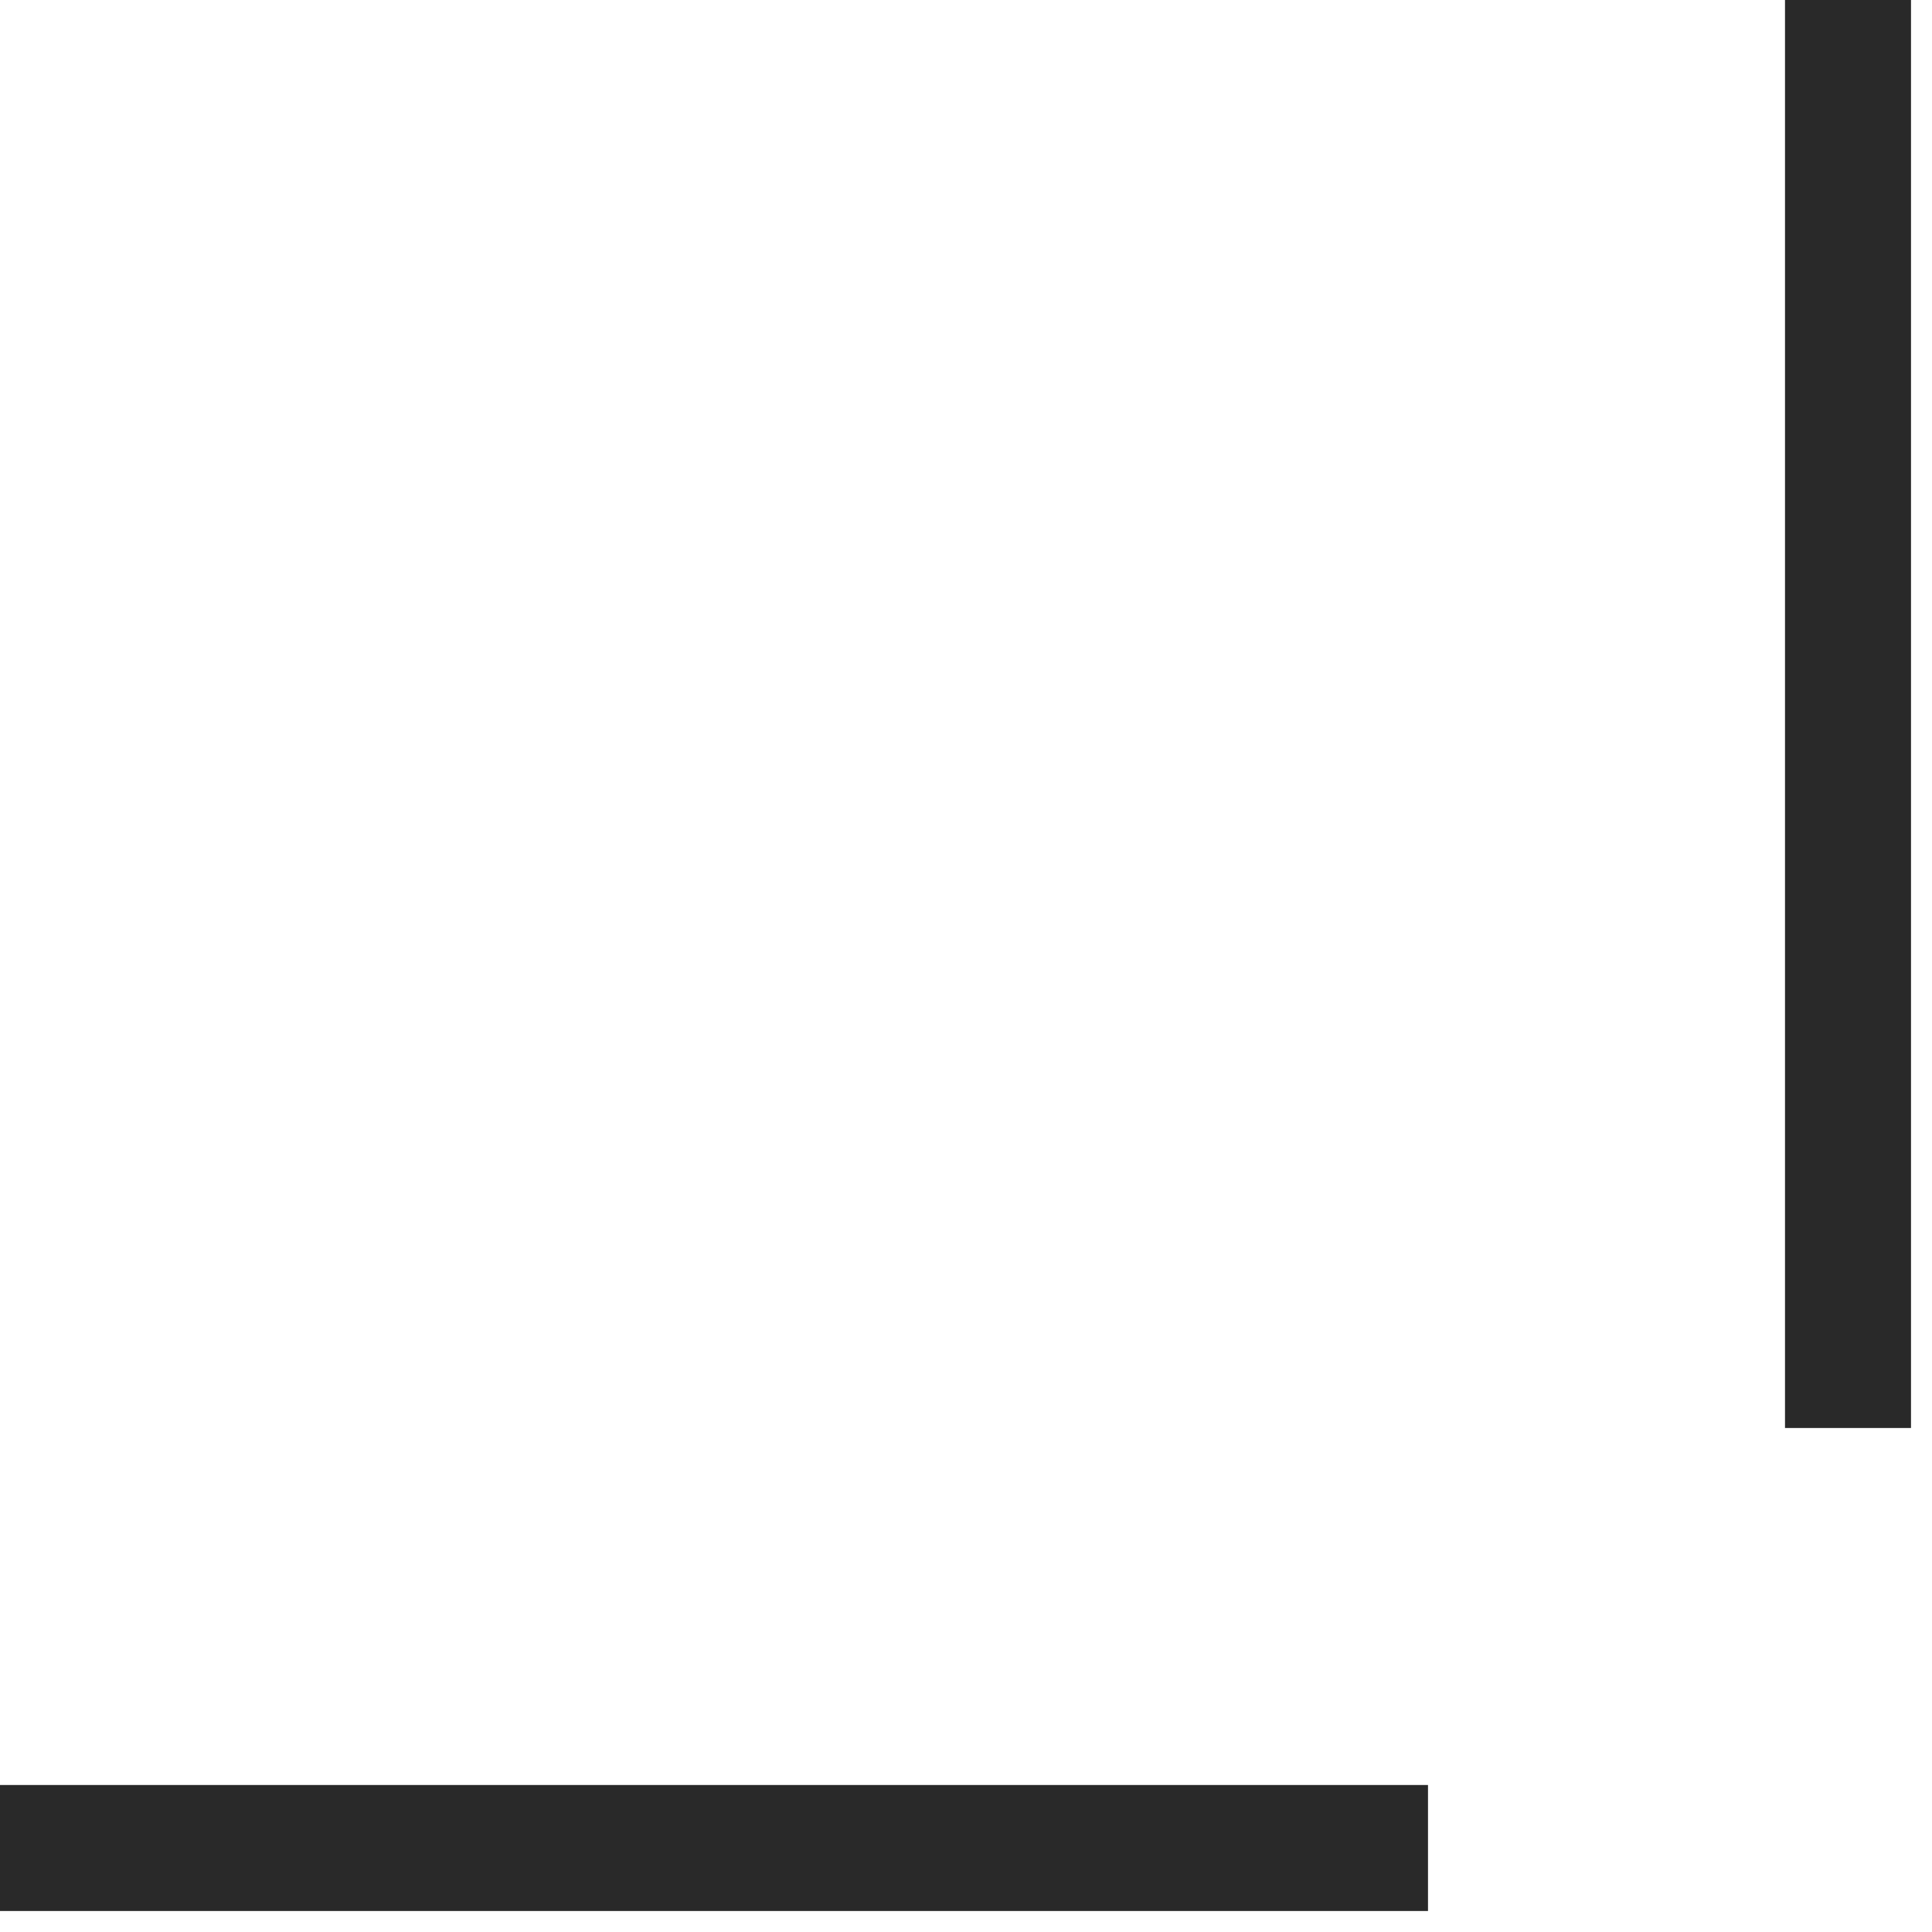
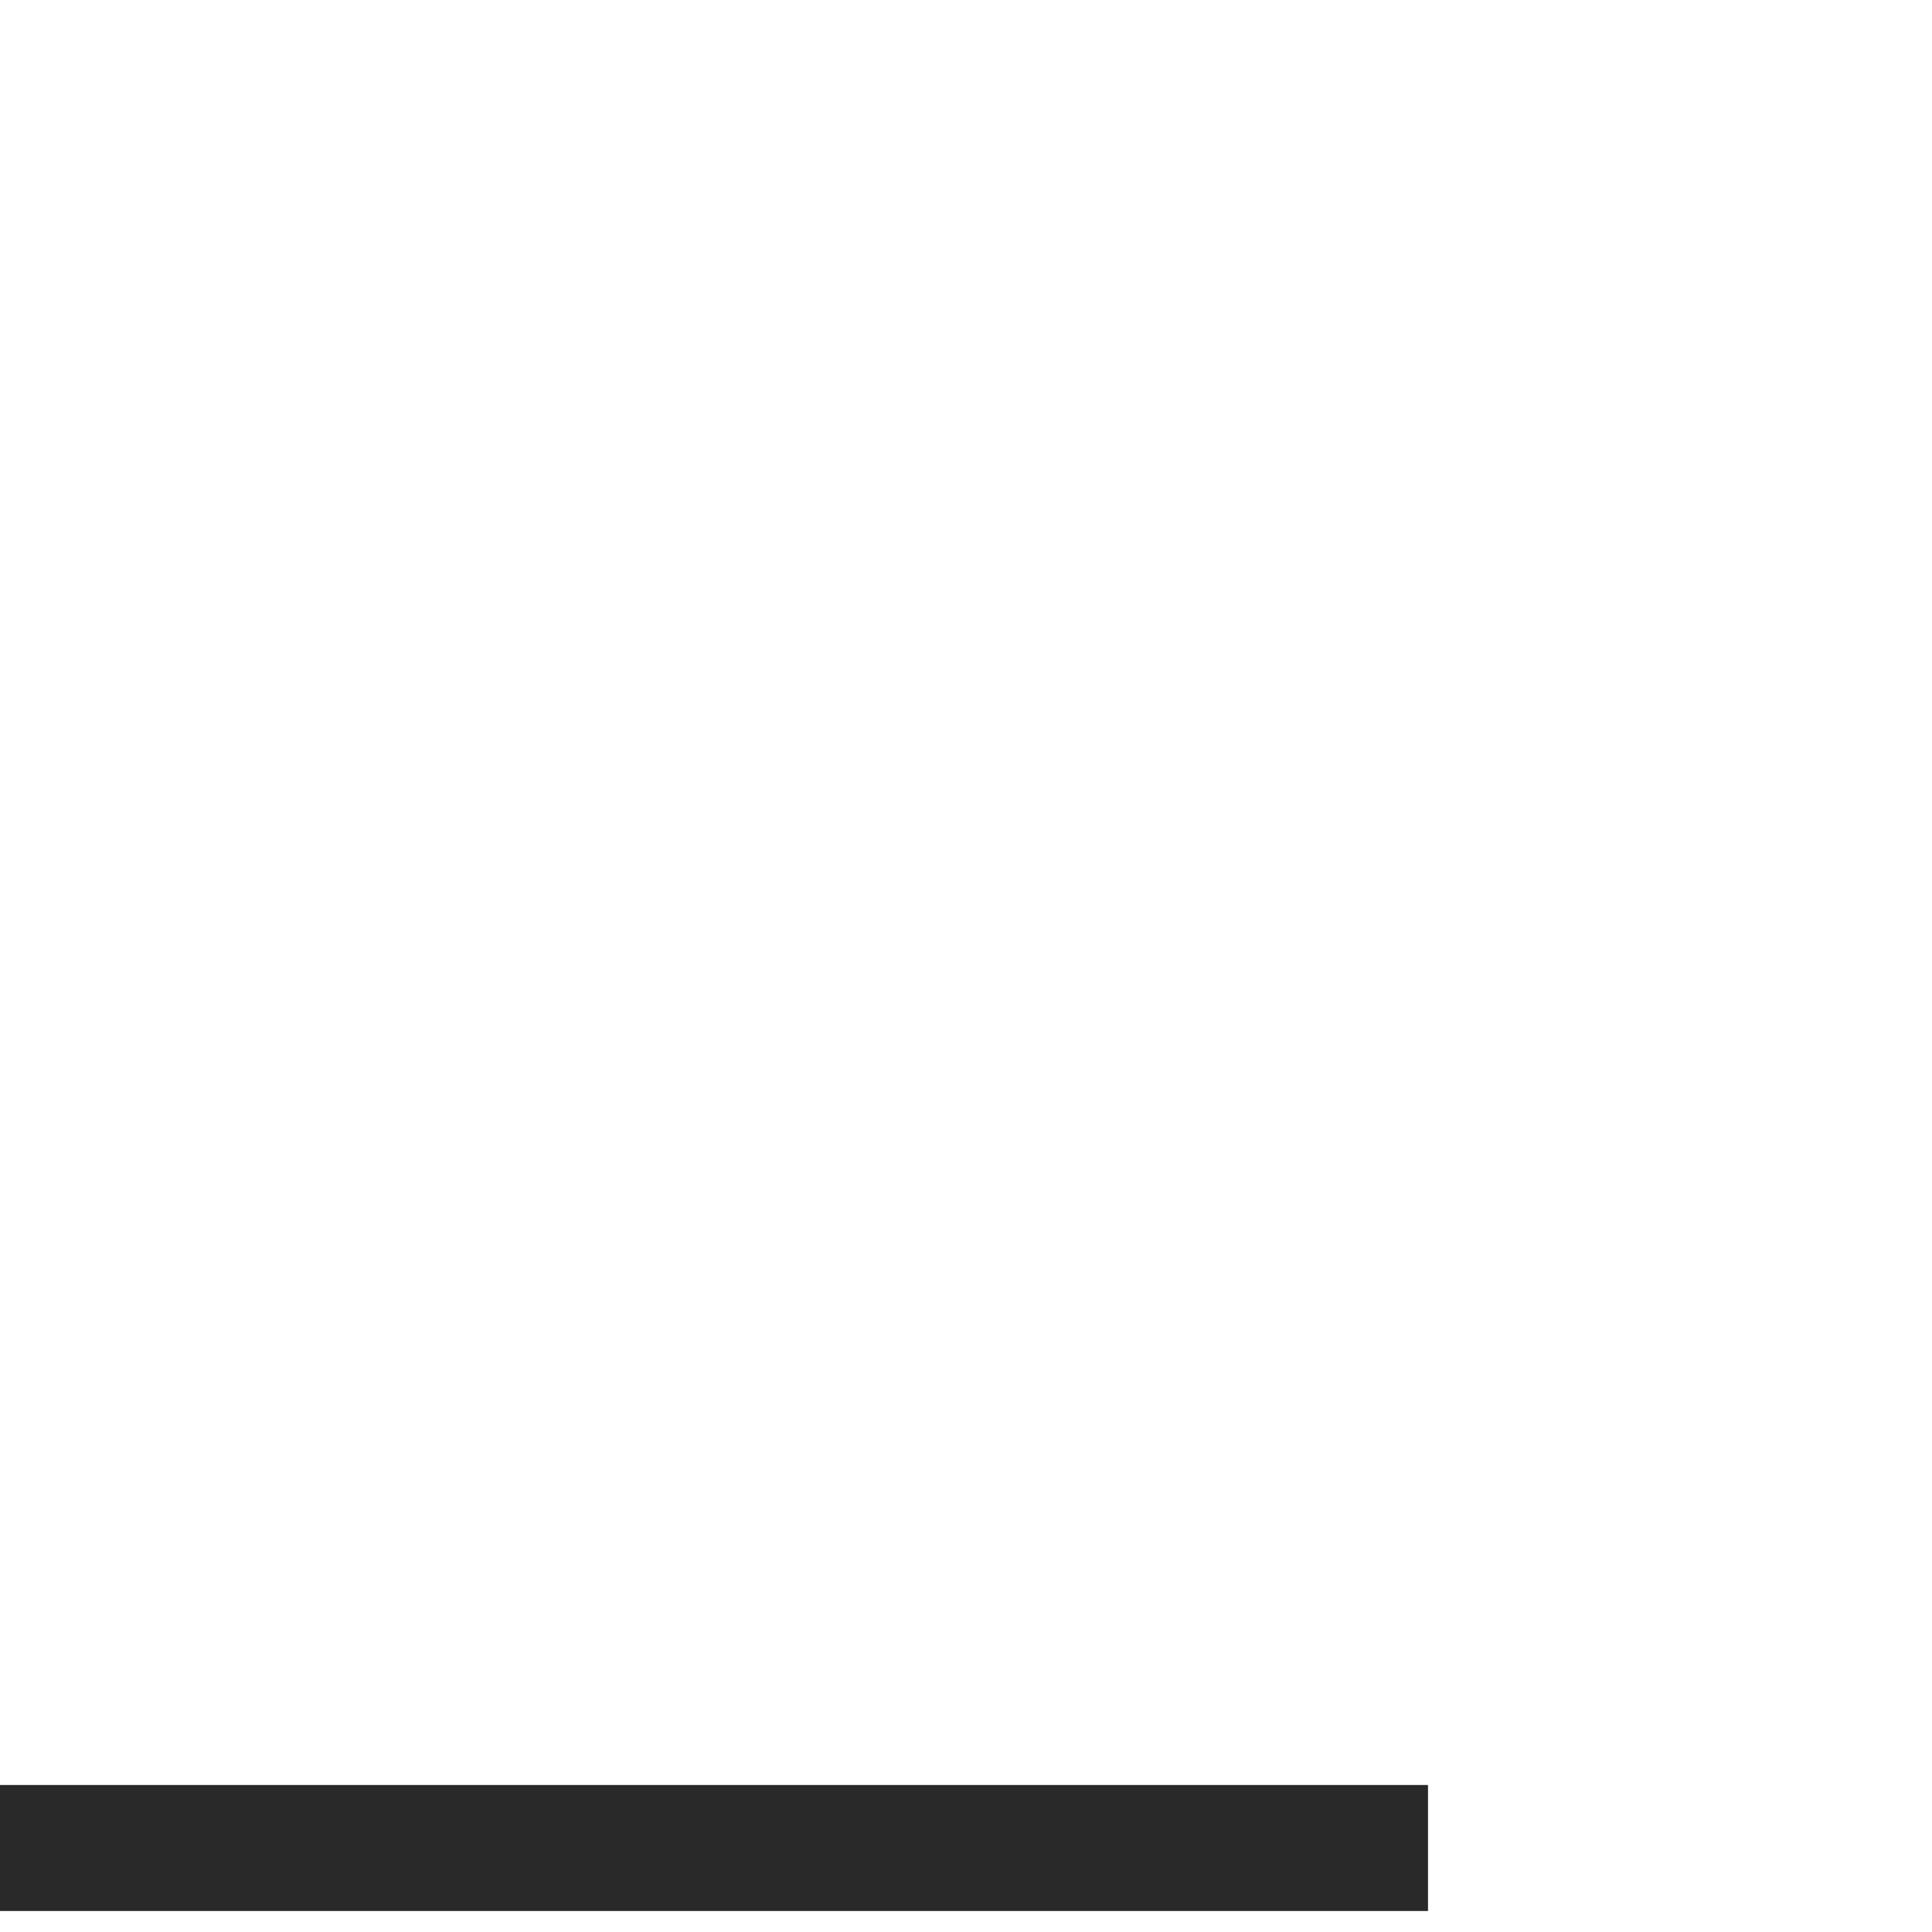
<svg xmlns="http://www.w3.org/2000/svg" width="23" height="23" viewBox="0 0 23 23" fill="none">
-   <path d="M22 17L22 0" stroke="#292929" stroke-width="1.5" />
  <path d="M17 22L0 22" stroke="#292929" stroke-width="1.5" />
</svg>